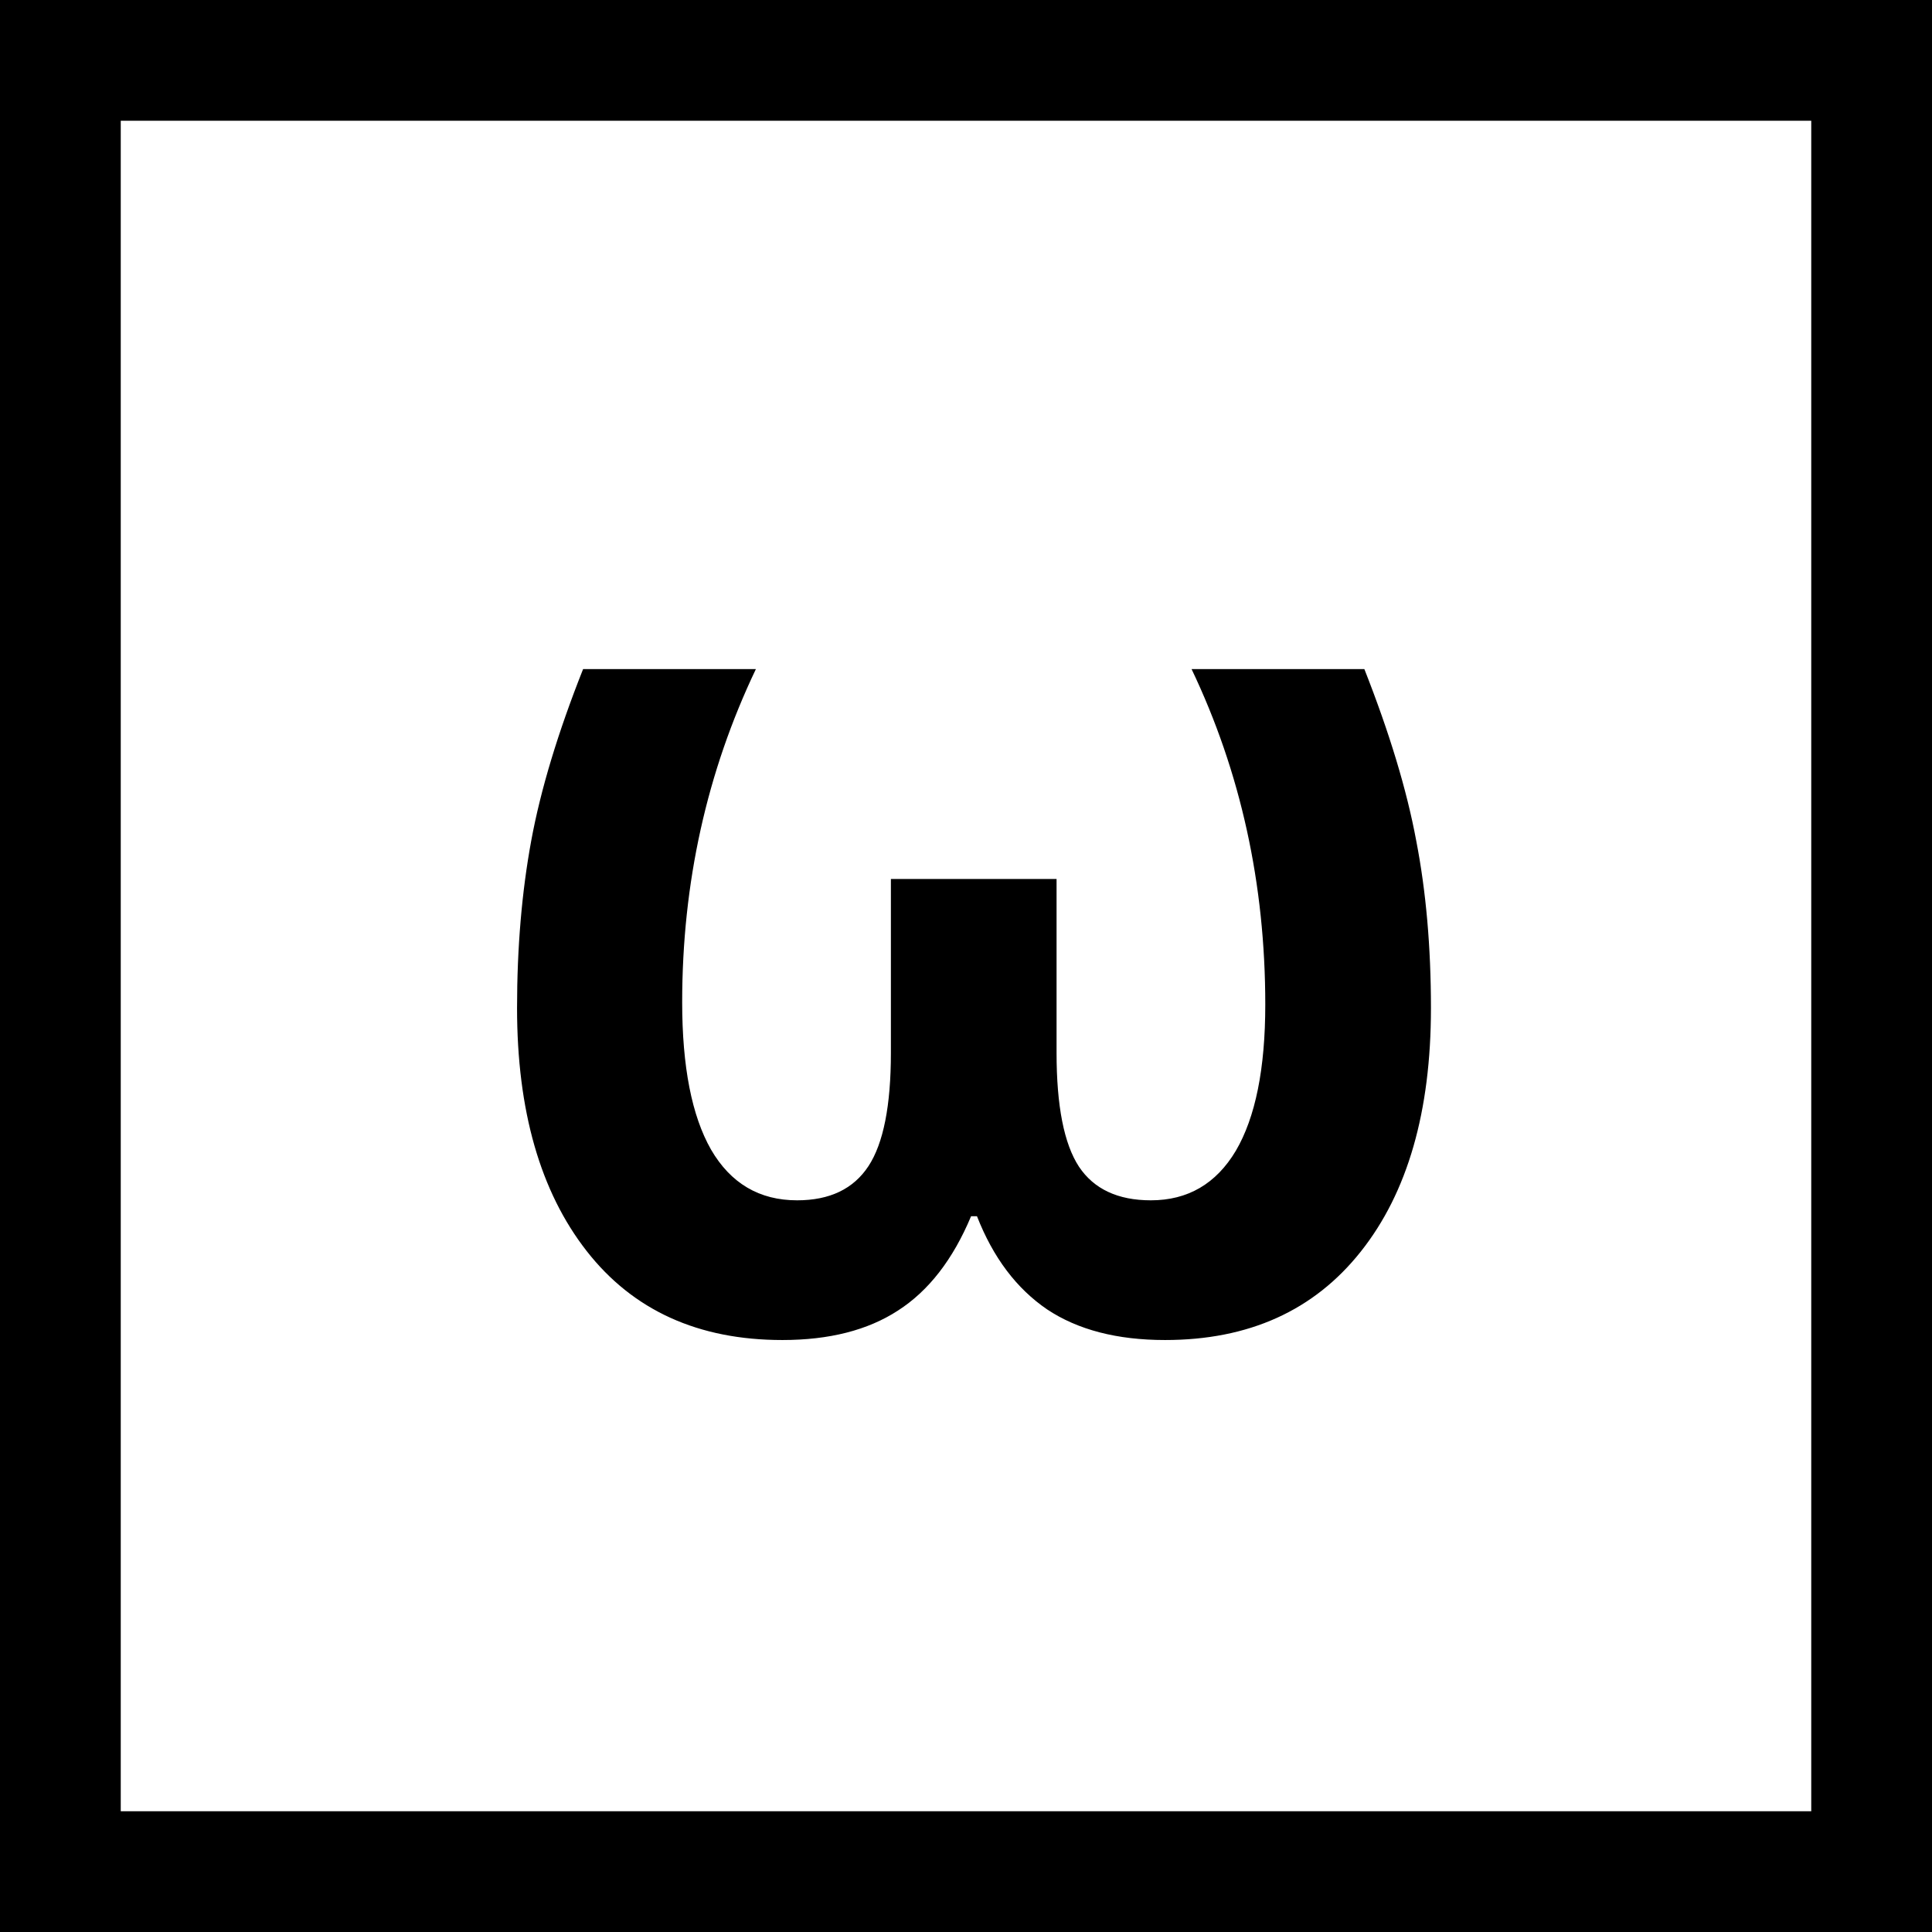
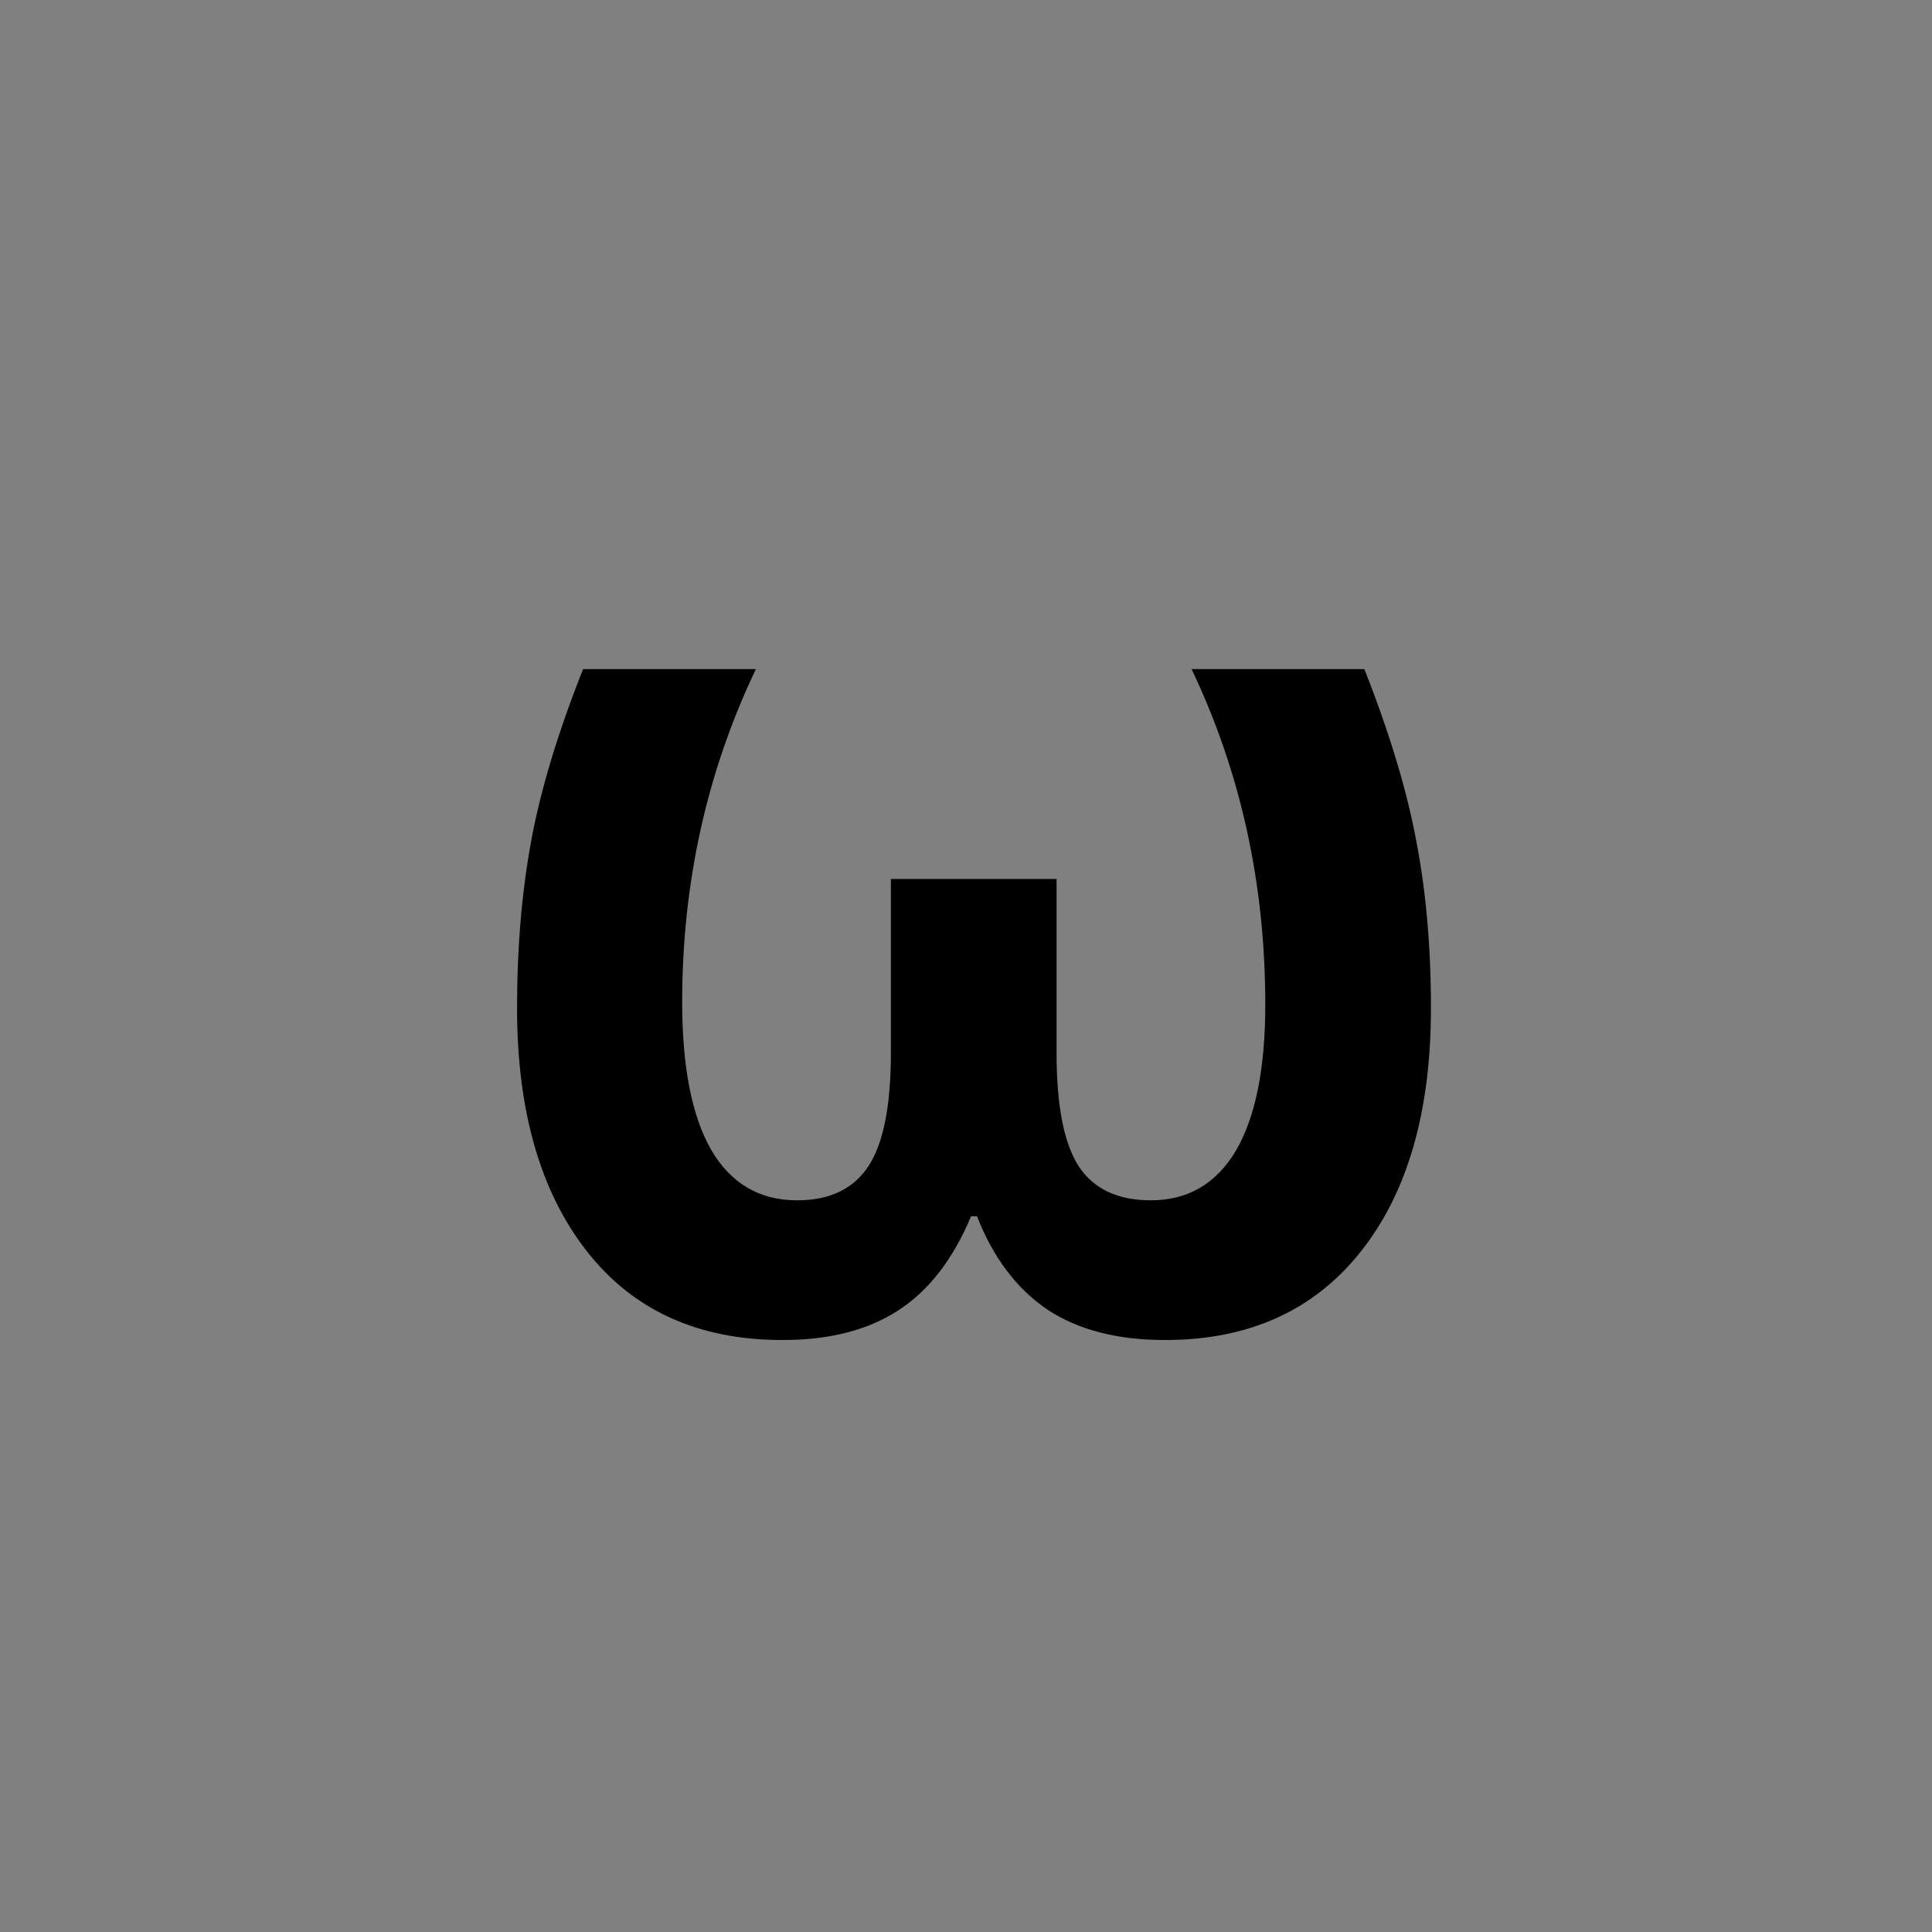
<svg xmlns="http://www.w3.org/2000/svg" width="32" height="32" viewBox="0 0 32 32" fill="none">
  <rect x="0" y="0" width="32" height="32" fill="#808080" stroke="none" />
  <g clip-path="url(#clip0_188_54)">
-     <rect x="1" y="1" width="30" height="30" fill="white" stroke="black" stroke-width="2" />
    <path d="M19.297 22.195C18.503 22.195 17.852 22.026 17.344 21.688C16.836 21.342 16.449 20.828 16.182 20.145H16.084C15.784 20.861 15.381 21.381 14.873 21.707C14.372 22.033 13.734 22.195 12.959 22.195C11.566 22.195 10.485 21.704 9.717 20.721C8.949 19.738 8.564 18.396 8.564 16.697C8.564 15.695 8.643 14.77 8.799 13.924C8.955 13.078 9.242 12.13 9.658 11.082H12.52C11.706 12.788 11.299 14.627 11.299 16.6C11.299 17.667 11.458 18.481 11.777 19.041C12.103 19.601 12.578 19.881 13.203 19.881C13.743 19.881 14.137 19.692 14.385 19.314C14.632 18.937 14.756 18.312 14.756 17.439V14.559H17.5V17.439C17.5 18.318 17.624 18.947 17.871 19.324C18.119 19.695 18.516 19.881 19.062 19.881C19.674 19.881 20.143 19.607 20.469 19.061C20.794 18.507 20.957 17.7 20.957 16.639C20.957 14.64 20.55 12.788 19.736 11.082H22.598C23.014 12.137 23.301 13.084 23.457 13.924C23.62 14.764 23.701 15.688 23.701 16.697C23.701 18.41 23.314 19.754 22.539 20.73C21.764 21.707 20.684 22.195 19.297 22.195Z" fill="black" />
  </g>
  <defs>
    <clipPath id="clip0_188_54">
      <rect width="32" height="32" fill="white" />
    </clipPath>
  </defs>
</svg>